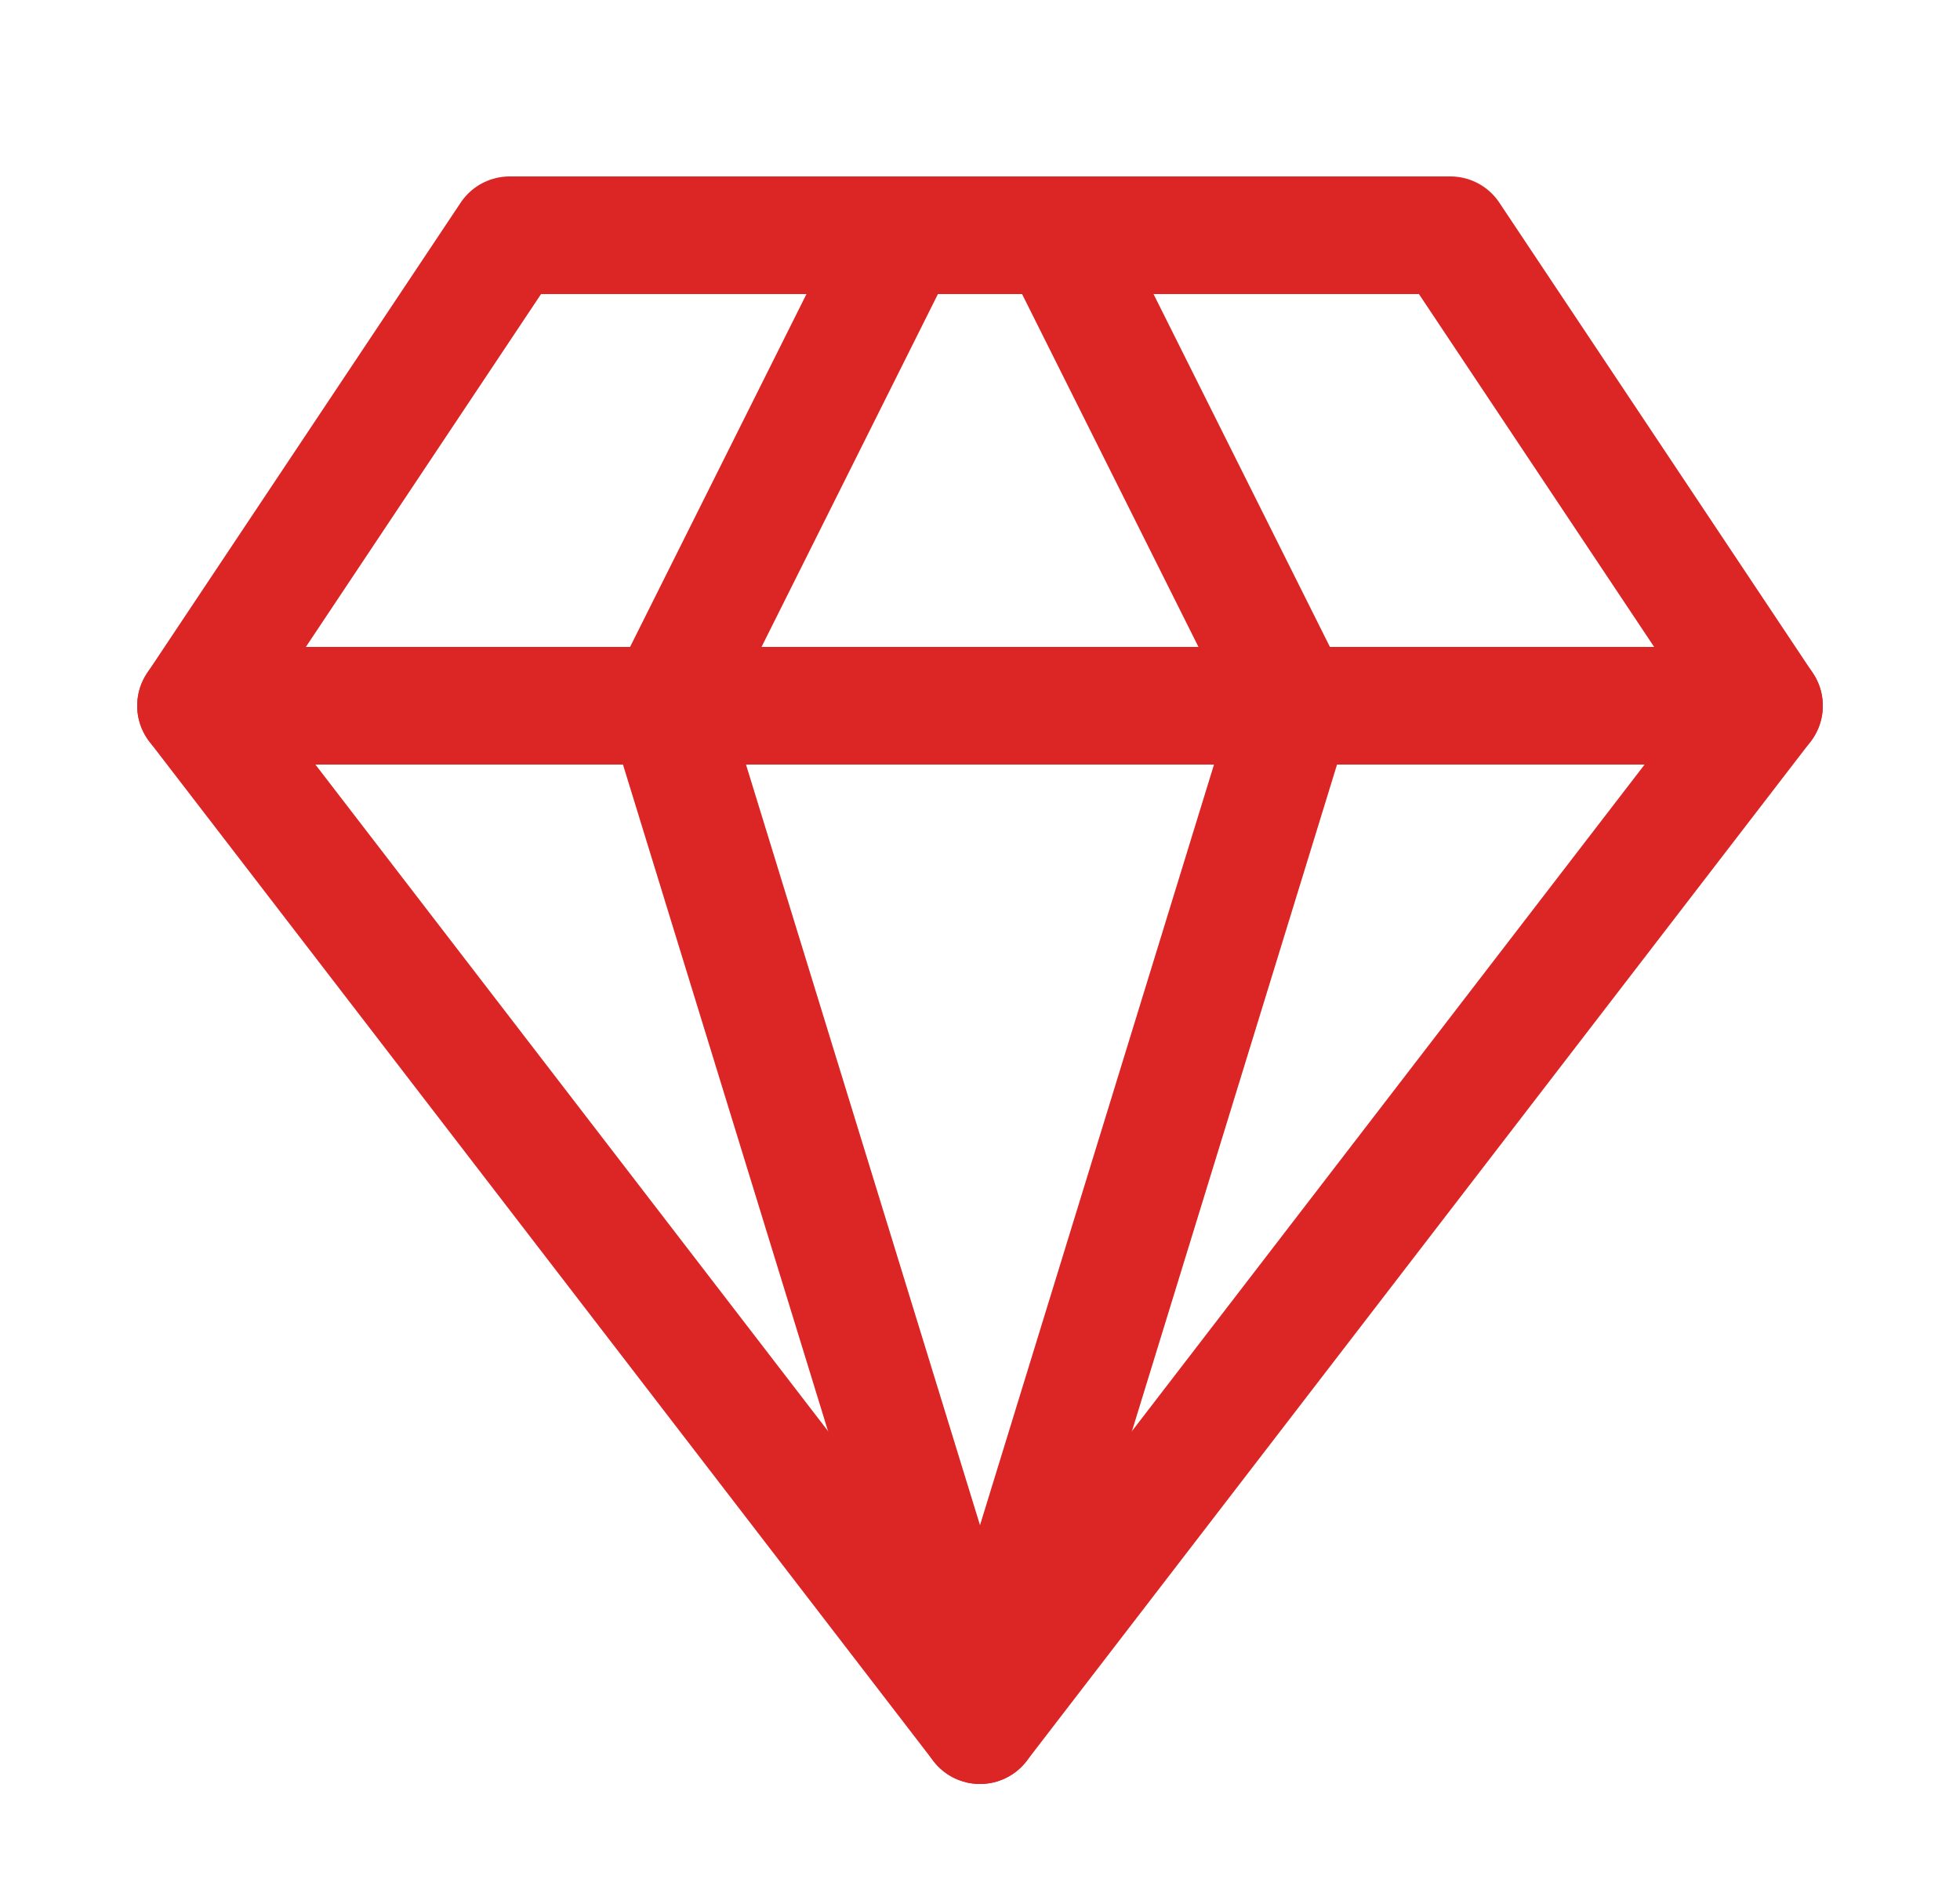
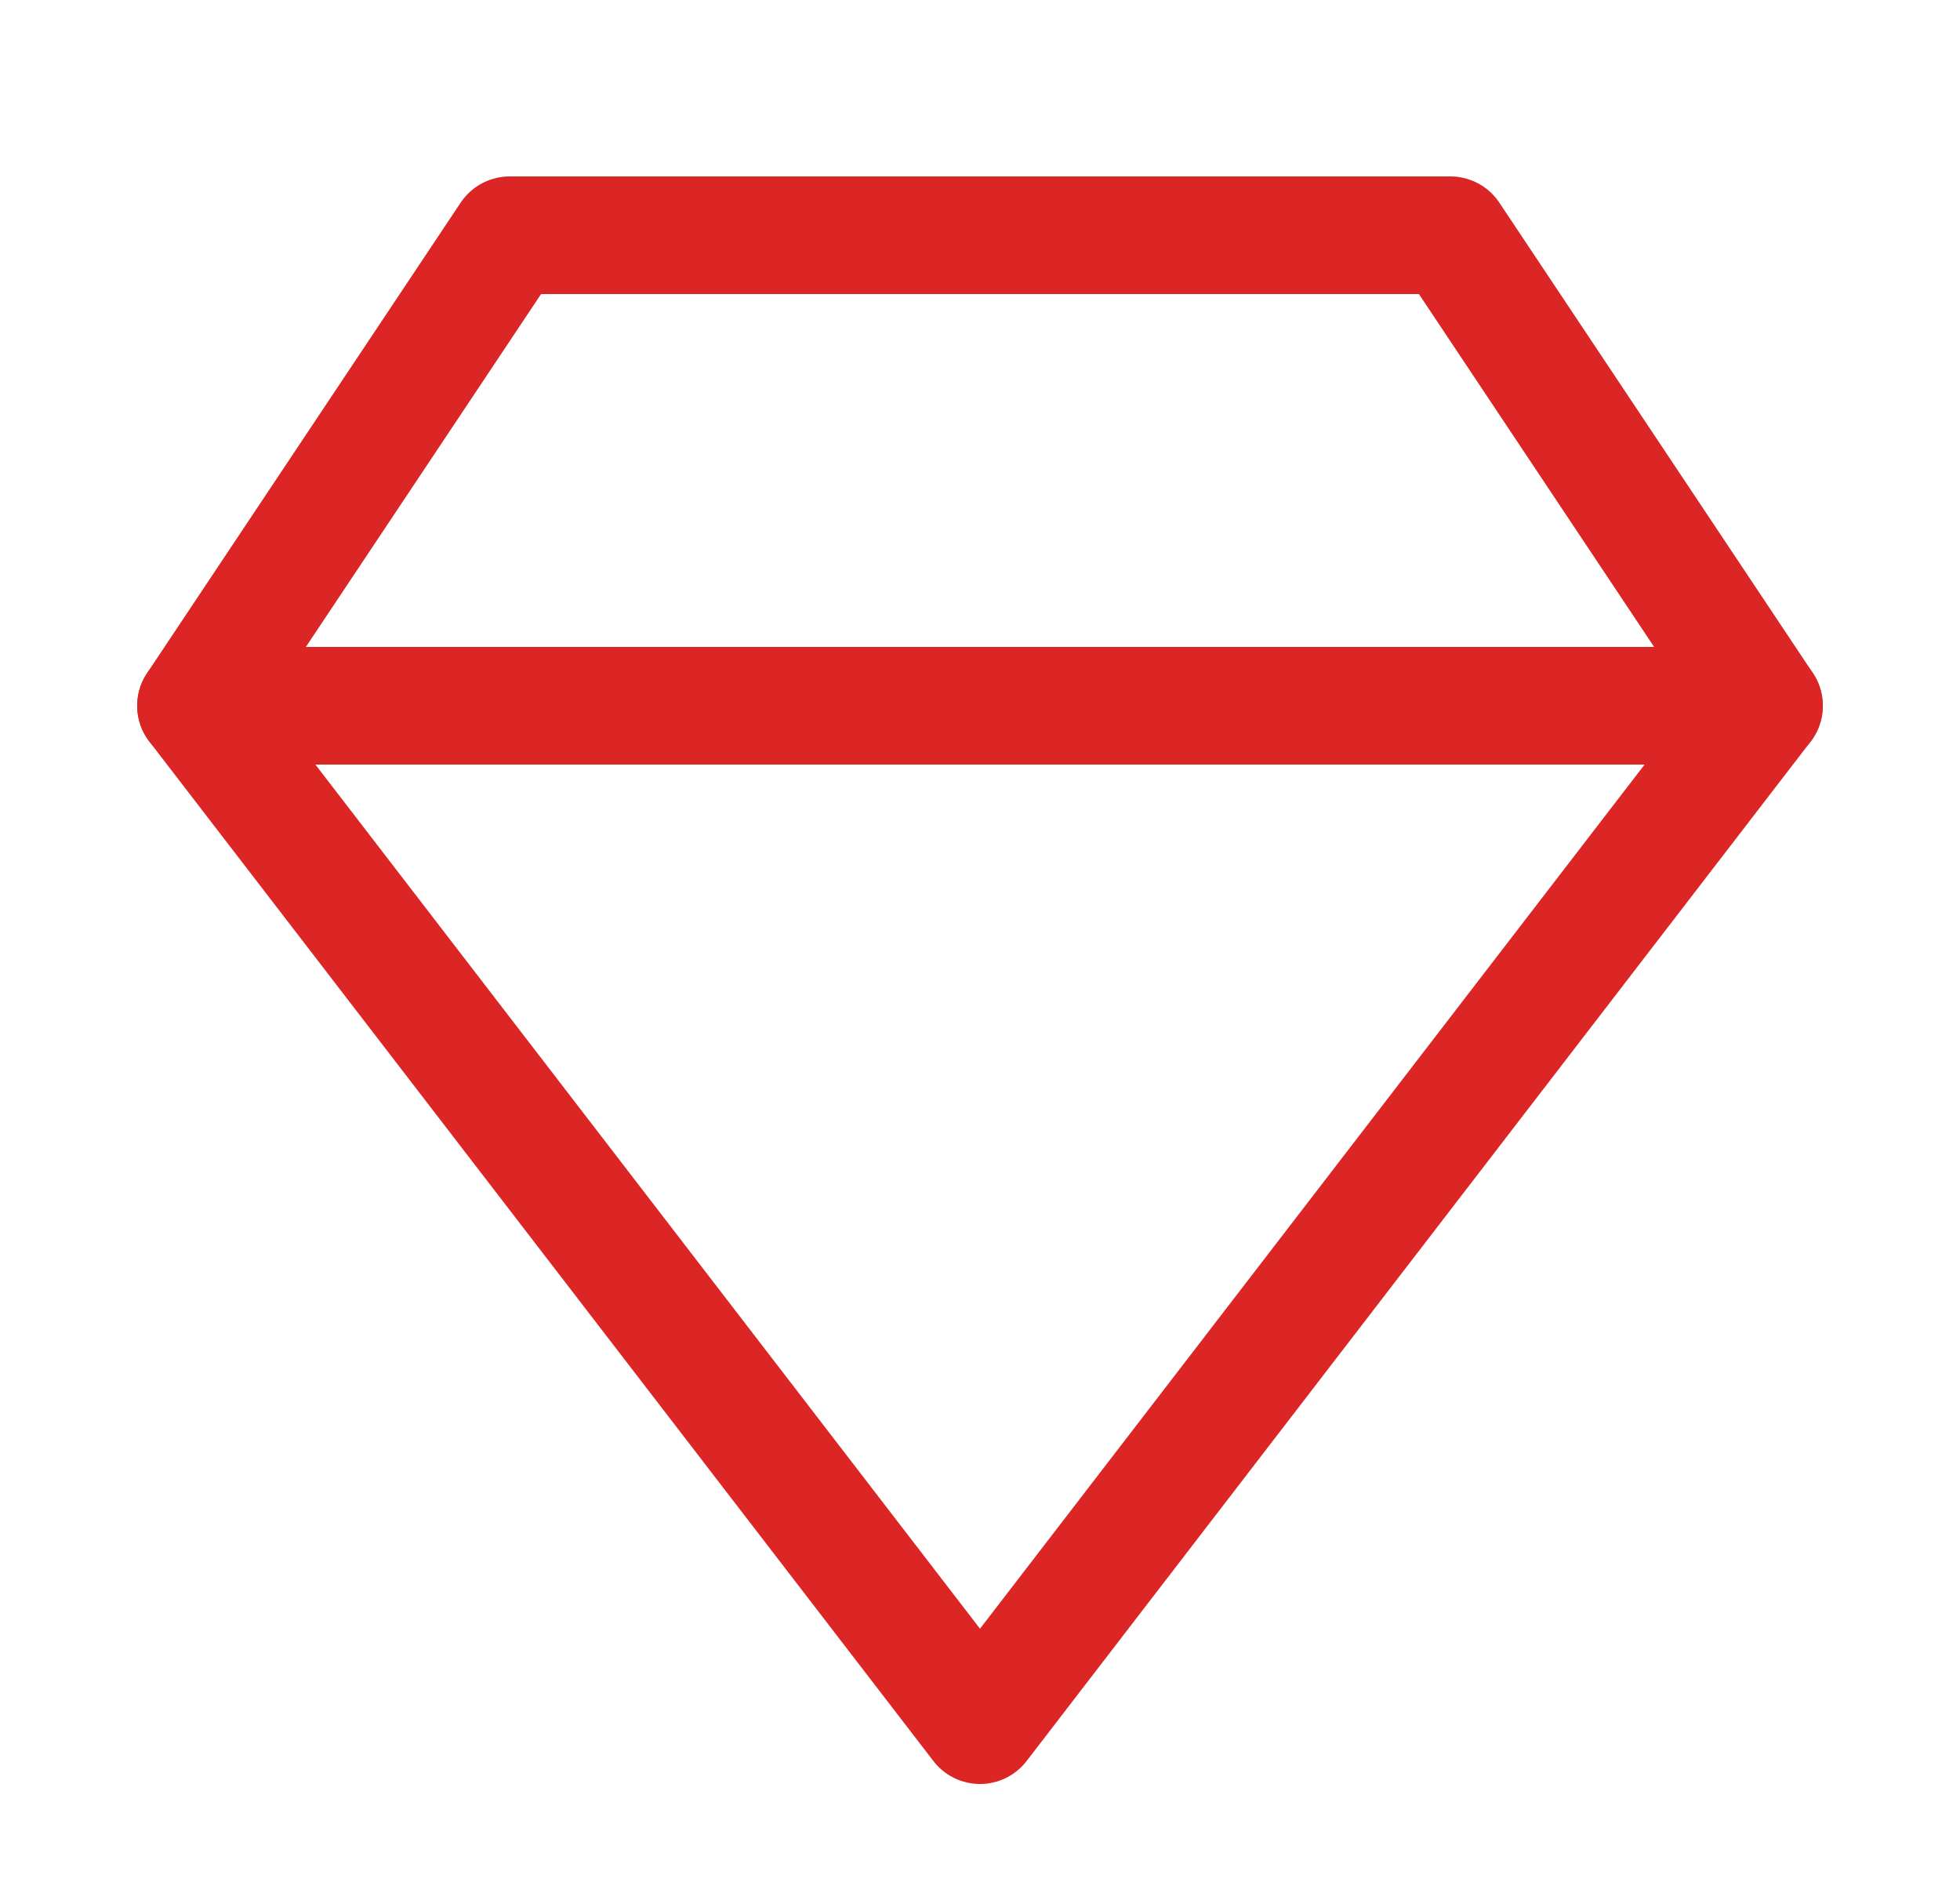
<svg xmlns="http://www.w3.org/2000/svg" width="25" height="24" viewBox="0 0 25 24" fill="none">
  <path d="M6.5 3H18.5L22.5 9L12.5 22L2.5 9L6.5 3Z" stroke="#DC2626" stroke-width="1.5" stroke-linecap="round" stroke-linejoin="round" />
-   <path d="M11.5 3L8.5 9L12.5 22L16.5 9L13.5 3" stroke="#DC2626" stroke-width="1.5" stroke-linecap="round" stroke-linejoin="round" />
  <path d="M2.5 9H22.5" stroke="#DC2626" stroke-width="1.5" stroke-linecap="round" stroke-linejoin="round" />
</svg>